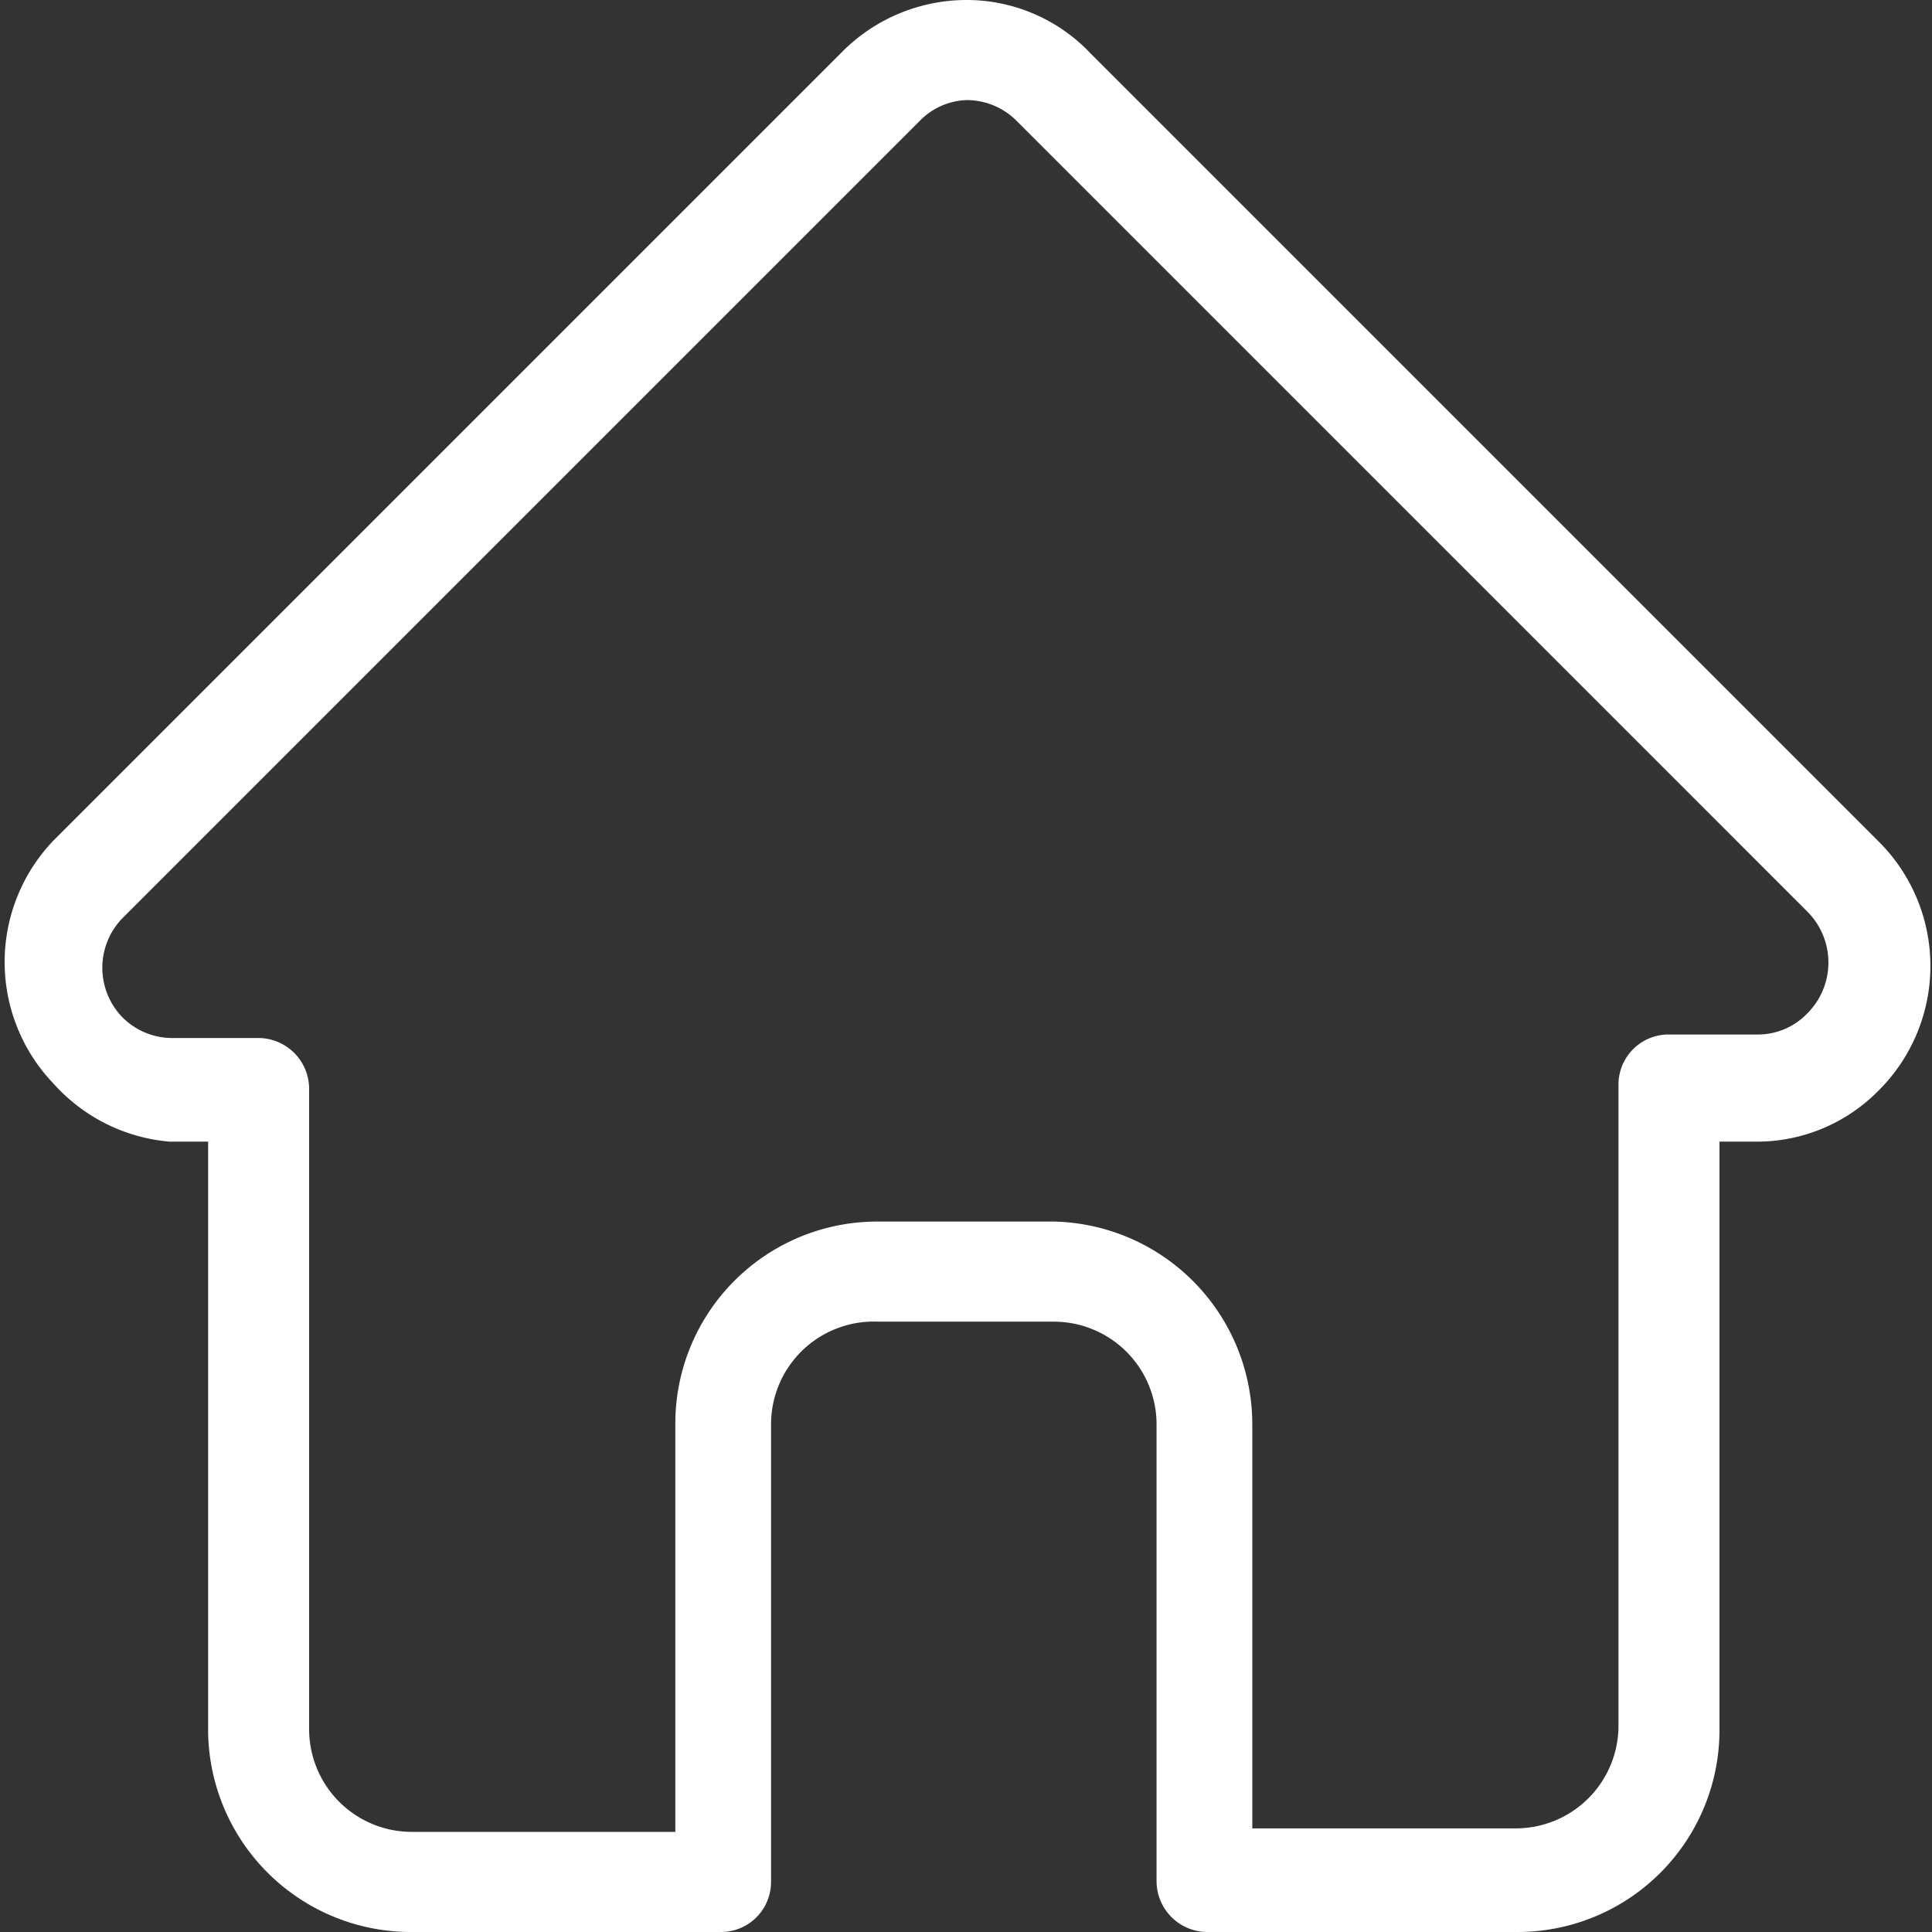
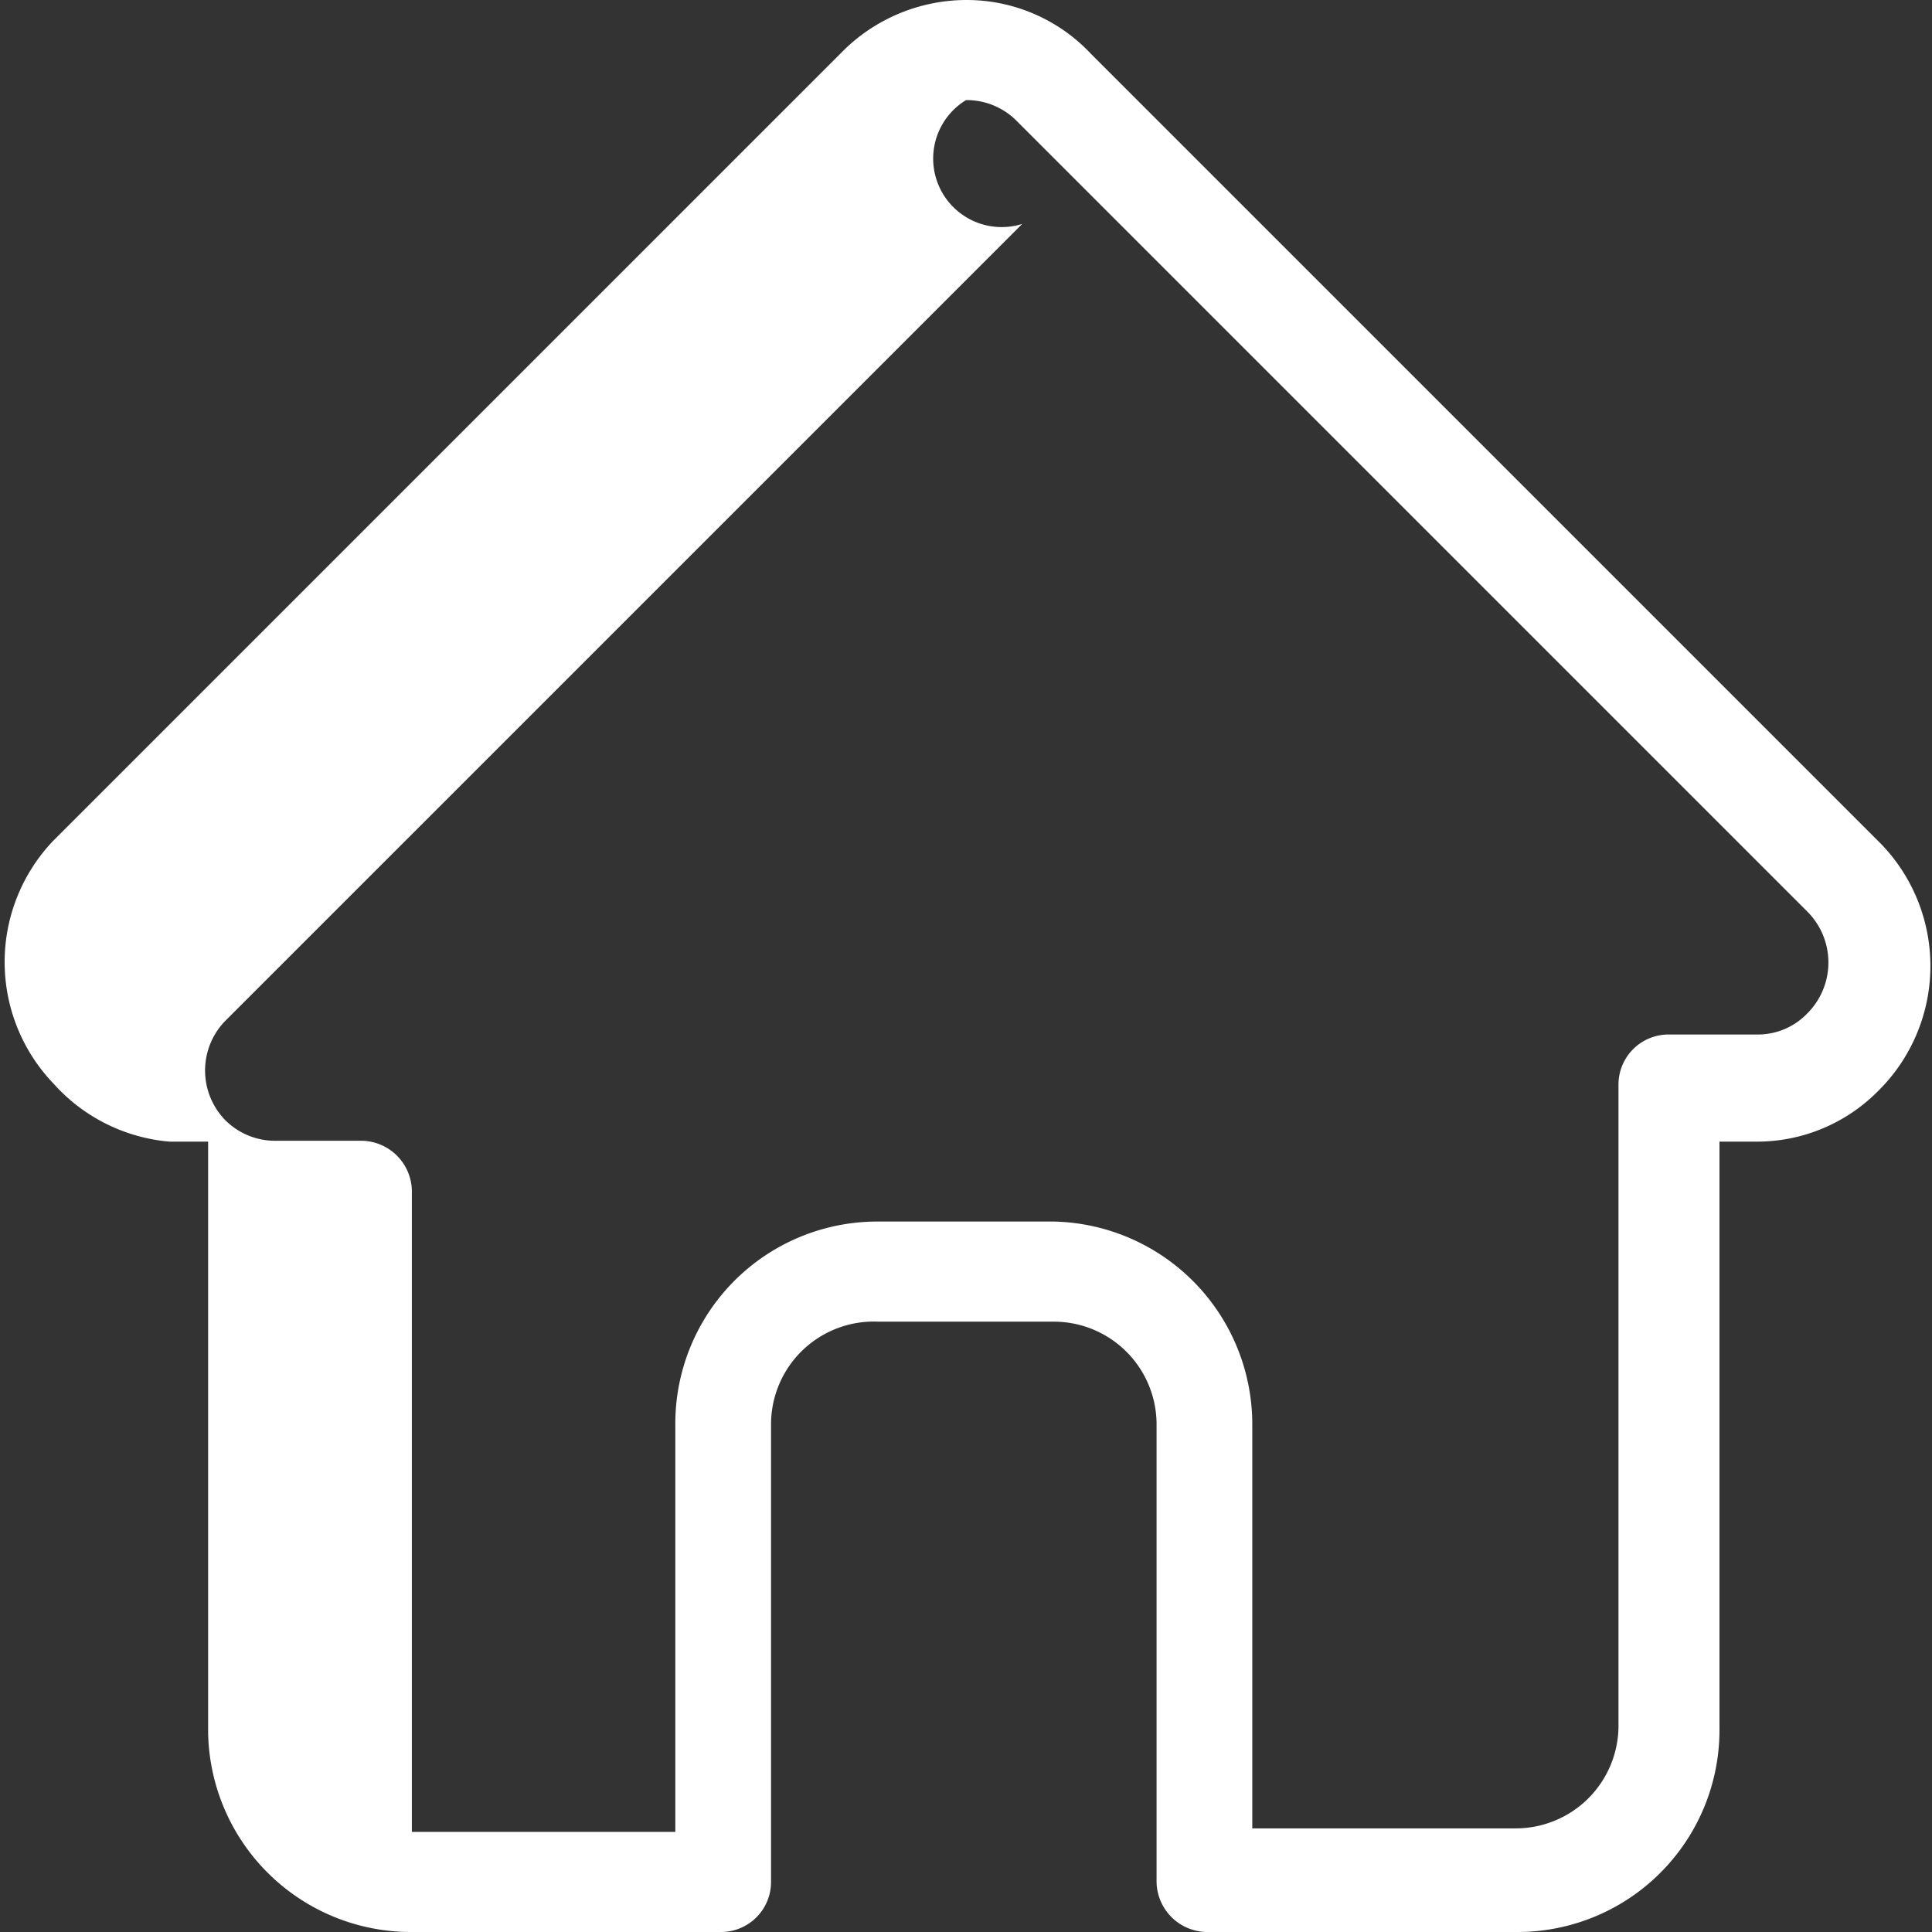
<svg xmlns="http://www.w3.org/2000/svg" width="22" height="22" viewBox="0 0 22 22">
  <rect x="0" y="0" width="22" height="22" fill="#333333" stroke="none" />
  <defs>
    <style>
    .cls-1 {
      fill: #fff;
    }
  </style>
  </defs>
-   <path class="cls-1" d="M21.42,9.61l-9-9A1.94,1.94,0,0,0,11,0,2,2,0,0,0,9.61.57l-9,9a2,2,0,0,0,0,2.77A2,2,0,0,0,1.93,13h.44v6.73A2.31,2.31,0,0,0,4.68,22H8.22a.57.57,0,0,0,.56-.57V16.22A1.17,1.17,0,0,1,10,15.05H12a1.17,1.17,0,0,1,1.17,1.17v5.21a.58.58,0,0,0,.57.57h3.54a2.3,2.3,0,0,0,2.3-2.31V13H20a1.94,1.94,0,0,0,1.38-.57A2,2,0,0,0,21.42,9.61ZM12,13.91H10a2.3,2.3,0,0,0-2.31,2.31v4.64h-3a1.17,1.17,0,0,1-1.17-1.17v-7.3a.58.58,0,0,0-.57-.57h-1a.8.8,0,0,1-.56-.24.81.81,0,0,1,0-1.12l9.08-9.08A.78.78,0,0,1,11,1.14a.8.8,0,0,1,.58.24l9,9a.82.82,0,0,1,0,1.16.78.78,0,0,1-.58.24h-1a.57.57,0,0,0-.57.57v7.3a1.17,1.17,0,0,1-1.17,1.17h-3V16.22A2.31,2.31,0,0,0,12,13.91Z" />
+   <path class="cls-1" d="M21.42,9.61l-9-9A1.94,1.94,0,0,0,11,0,2,2,0,0,0,9.61.57l-9,9a2,2,0,0,0,0,2.77A2,2,0,0,0,1.93,13h.44v6.73A2.31,2.31,0,0,0,4.68,22H8.22a.57.57,0,0,0,.56-.57V16.22A1.17,1.17,0,0,1,10,15.05H12a1.17,1.17,0,0,1,1.17,1.17v5.21a.58.58,0,0,0,.57.57h3.54a2.3,2.3,0,0,0,2.3-2.31V13H20a1.94,1.94,0,0,0,1.38-.57A2,2,0,0,0,21.42,9.61ZM12,13.91H10a2.3,2.3,0,0,0-2.31,2.31v4.64h-3v-7.3a.58.58,0,0,0-.57-.57h-1a.8.8,0,0,1-.56-.24.81.81,0,0,1,0-1.12l9.08-9.08A.78.78,0,0,1,11,1.14a.8.8,0,0,1,.58.24l9,9a.82.82,0,0,1,0,1.16.78.78,0,0,1-.58.24h-1a.57.57,0,0,0-.57.57v7.3a1.17,1.17,0,0,1-1.17,1.17h-3V16.22A2.31,2.31,0,0,0,12,13.91Z" />
</svg>